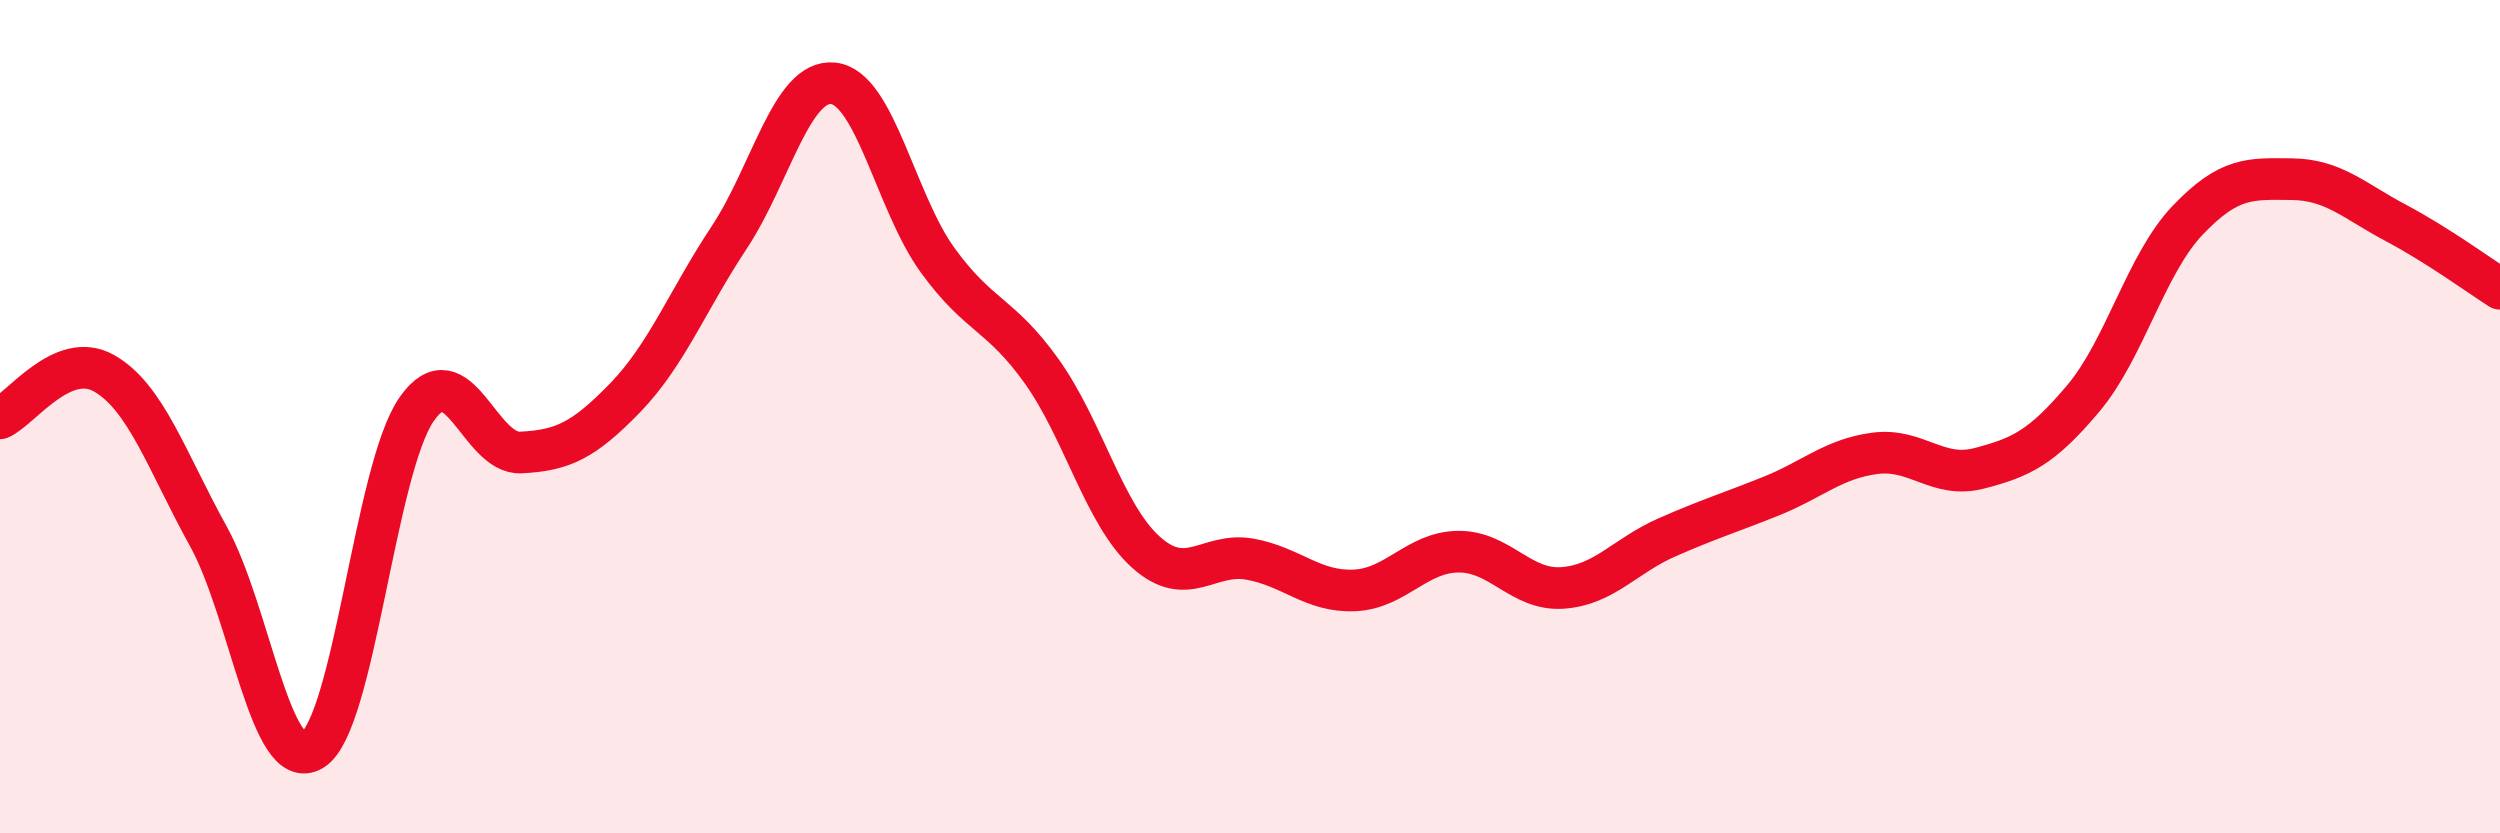
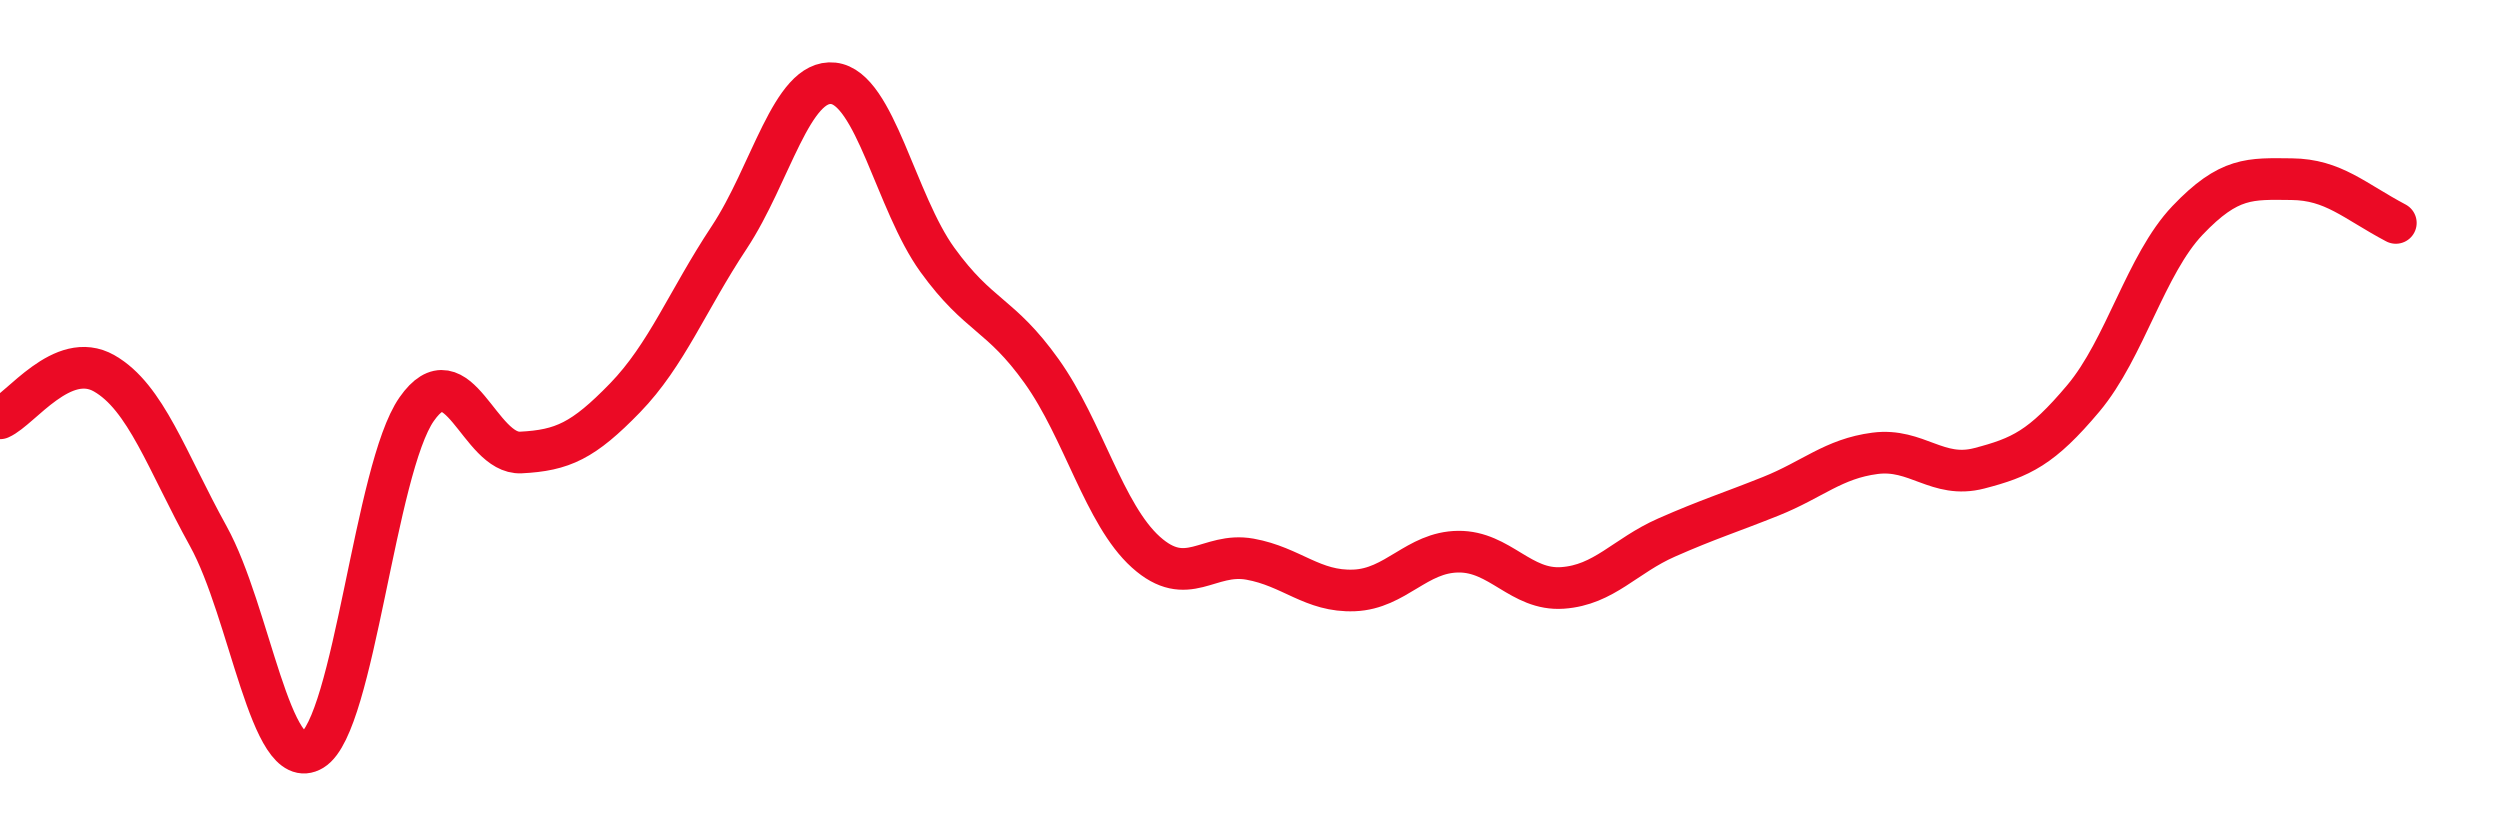
<svg xmlns="http://www.w3.org/2000/svg" width="60" height="20" viewBox="0 0 60 20">
-   <path d="M 0,10.04 C 0.5,9.82 1.5,8.39 2.5,8.96 C 3.5,9.53 4,11.06 5,12.87 C 6,14.68 6.5,18.61 7.5,18 C 8.5,17.39 9,11.25 10,9.82 C 11,8.39 11.5,10.91 12.5,10.86 C 13.5,10.81 14,10.58 15,9.55 C 16,8.52 16.5,7.21 17.5,5.7 C 18.5,4.19 19,1.89 20,2 C 21,2.11 21.5,4.86 22.5,6.24 C 23.5,7.62 24,7.51 25,8.91 C 26,10.31 26.5,12.35 27.5,13.25 C 28.5,14.15 29,13.24 30,13.42 C 31,13.6 31.5,14.21 32.5,14.17 C 33.5,14.13 34,13.25 35,13.24 C 36,13.23 36.5,14.18 37.5,14.11 C 38.5,14.04 39,13.34 40,12.9 C 41,12.46 41.5,12.31 42.5,11.91 C 43.5,11.51 44,11.01 45,10.88 C 46,10.75 46.5,11.5 47.5,11.24 C 48.5,10.98 49,10.75 50,9.56 C 51,8.37 51.5,6.34 52.5,5.29 C 53.5,4.24 54,4.29 55,4.3 C 56,4.31 56.5,4.82 57.5,5.35 C 58.5,5.88 59.5,6.61 60,6.93L60 20L0 20Z" fill="#EB0A25" opacity="0.1" stroke-linecap="round" stroke-linejoin="round" />
-   <path d="M 0,10.04 C 0.5,9.82 1.5,8.39 2.5,8.96 C 3.5,9.53 4,11.06 5,12.87 C 6,14.68 6.5,18.61 7.5,18 C 8.5,17.39 9,11.25 10,9.82 C 11,8.39 11.5,10.91 12.5,10.86 C 13.5,10.81 14,10.58 15,9.55 C 16,8.52 16.5,7.21 17.5,5.7 C 18.5,4.19 19,1.89 20,2 C 21,2.11 21.5,4.86 22.5,6.24 C 23.5,7.62 24,7.51 25,8.91 C 26,10.31 26.5,12.35 27.5,13.25 C 28.5,14.15 29,13.24 30,13.42 C 31,13.6 31.5,14.21 32.5,14.17 C 33.5,14.13 34,13.25 35,13.24 C 36,13.23 36.5,14.18 37.5,14.11 C 38.5,14.04 39,13.34 40,12.9 C 41,12.46 41.5,12.31 42.5,11.91 C 43.5,11.51 44,11.01 45,10.88 C 46,10.75 46.5,11.5 47.5,11.24 C 48.5,10.98 49,10.75 50,9.56 C 51,8.37 51.5,6.34 52.5,5.29 C 53.5,4.24 54,4.29 55,4.3 C 56,4.31 56.5,4.82 57.5,5.35 C 58.5,5.88 59.5,6.61 60,6.93" stroke="#EB0A25" stroke-width="1" fill="none" stroke-linecap="round" stroke-linejoin="round" />
+   <path d="M 0,10.04 C 0.5,9.82 1.5,8.39 2.5,8.96 C 3.5,9.53 4,11.06 5,12.87 C 6,14.68 6.5,18.61 7.5,18 C 8.5,17.39 9,11.25 10,9.82 C 11,8.39 11.5,10.91 12.5,10.86 C 13.5,10.81 14,10.58 15,9.55 C 16,8.52 16.5,7.21 17.5,5.7 C 18.5,4.19 19,1.89 20,2 C 21,2.11 21.5,4.86 22.5,6.24 C 23.5,7.62 24,7.51 25,8.91 C 26,10.31 26.5,12.35 27.5,13.25 C 28.5,14.15 29,13.24 30,13.42 C 31,13.6 31.5,14.21 32.5,14.17 C 33.5,14.13 34,13.25 35,13.24 C 36,13.23 36.5,14.18 37.5,14.11 C 38.5,14.04 39,13.34 40,12.9 C 41,12.46 41.5,12.31 42.5,11.91 C 43.5,11.51 44,11.01 45,10.88 C 46,10.75 46.5,11.5 47.5,11.24 C 48.5,10.98 49,10.75 50,9.56 C 51,8.37 51.5,6.34 52.5,5.29 C 53.5,4.24 54,4.29 55,4.3 C 56,4.31 56.5,4.82 57.5,5.35 " stroke="#EB0A25" stroke-width="1" fill="none" stroke-linecap="round" stroke-linejoin="round" />
</svg>